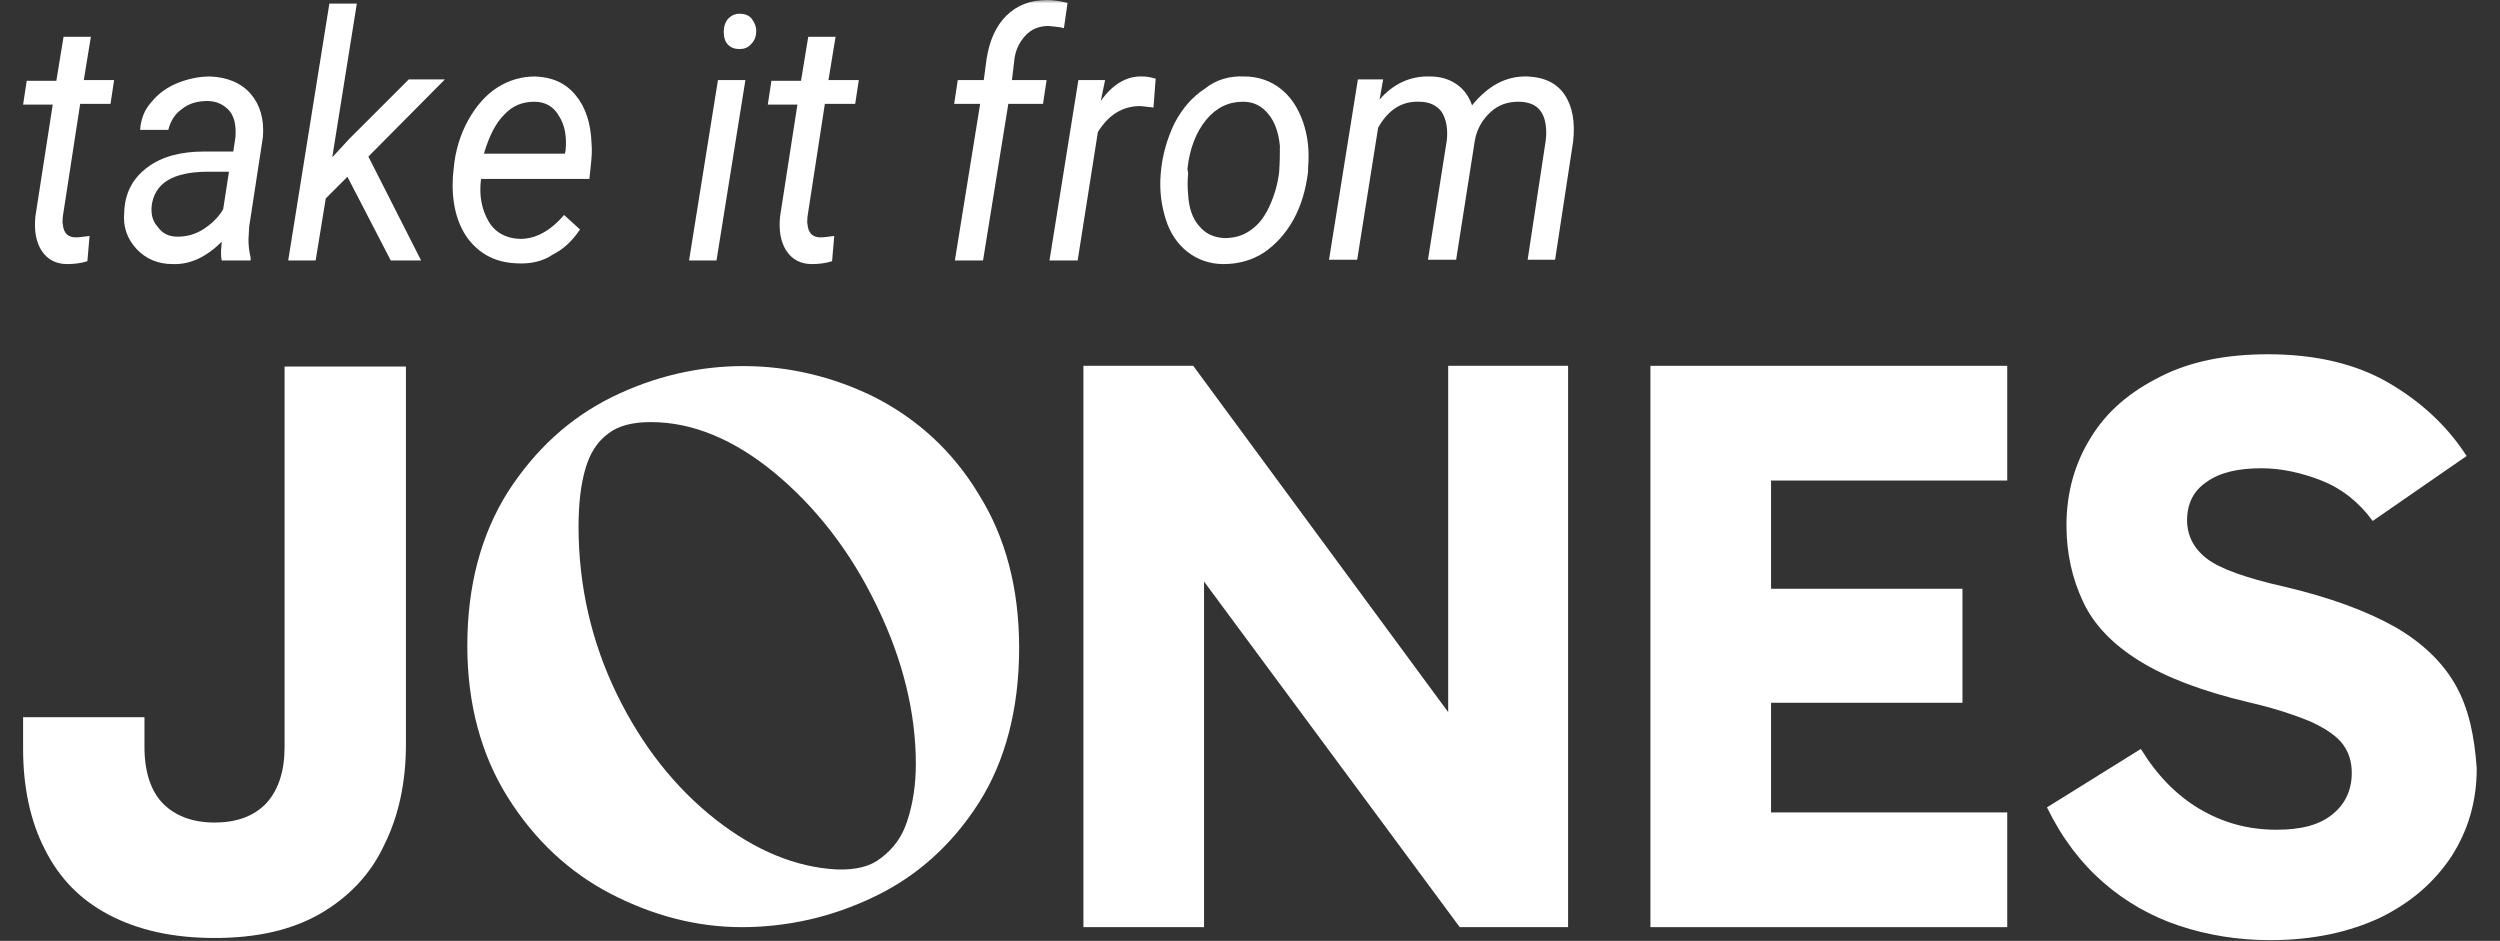
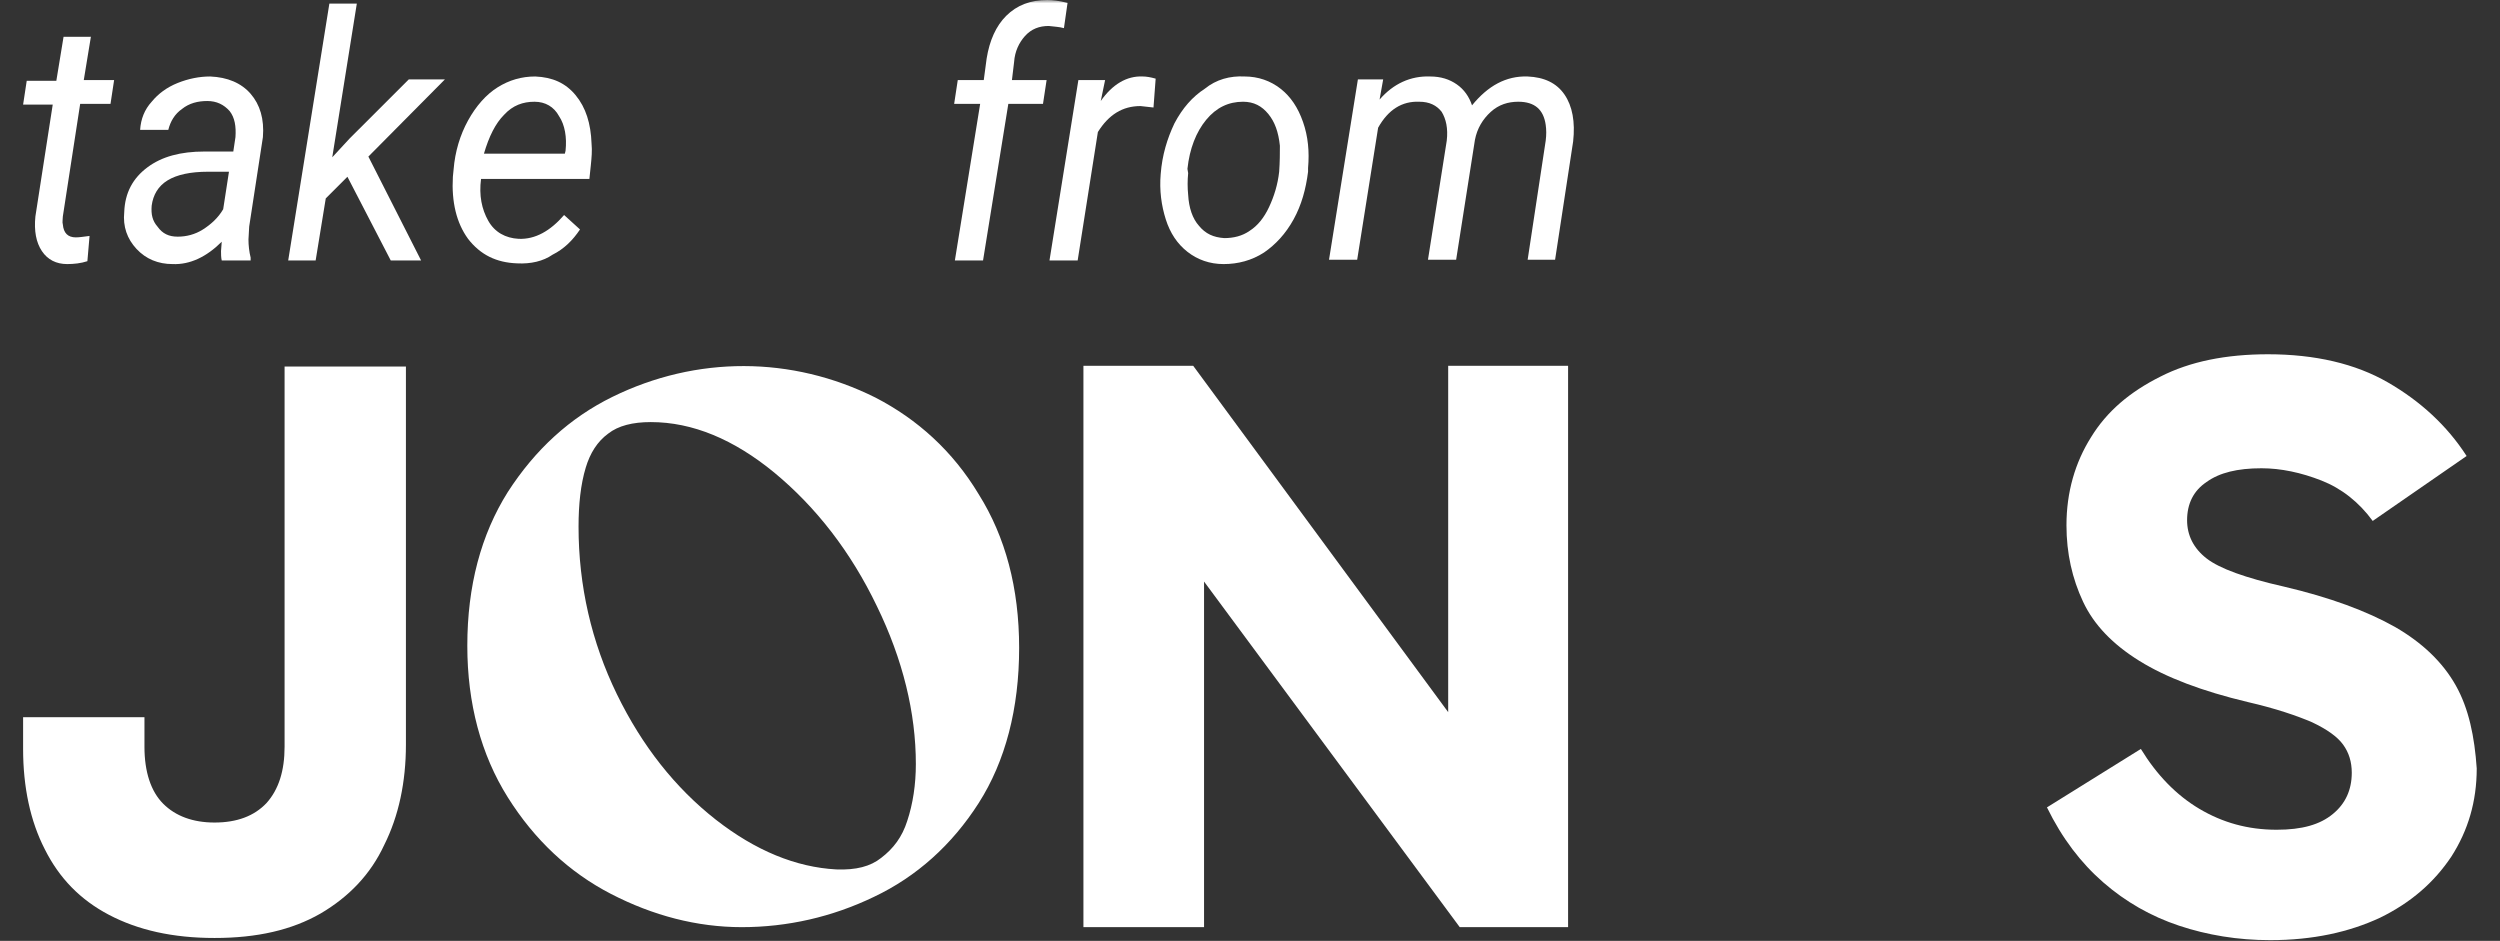
<svg xmlns="http://www.w3.org/2000/svg" width="372" height="140" viewBox="0 0 372 140" fill="none">
  <rect x="0" y="0" width="372" height="140" fill="#333333" stroke="none" />
  <path d="M13.541 5.368L12.466 11.917H16.98L16.443 15.46H11.929L9.35 32.209C9.35 32.638 9.242 33.068 9.35 33.39C9.457 34.678 10.102 35.322 11.284 35.322C11.822 35.322 12.466 35.215 13.326 35.107L13.004 38.865C12.037 39.187 10.962 39.294 9.995 39.294C8.382 39.294 7.093 38.65 6.233 37.362C5.373 36.074 5.051 34.356 5.266 32.209L7.845 15.568H3.438L3.976 12.025H8.382L9.457 5.476H13.541V5.368Z" fill="white" />
  <path d="M32.995 38.758C32.888 38.329 32.888 37.792 32.888 37.362L32.995 35.967C30.738 38.221 28.266 39.402 25.687 39.295C23.537 39.295 21.71 38.543 20.313 37.04C18.916 35.537 18.271 33.712 18.486 31.565C18.593 28.666 19.776 26.519 21.925 24.909C24.075 23.298 26.869 22.547 30.416 22.547H34.715L35.037 20.399C35.145 18.789 34.93 17.5 34.177 16.534C33.318 15.568 32.243 15.031 30.846 15.031C29.448 15.031 28.159 15.353 27.084 16.212C26.009 16.964 25.364 18.037 25.042 19.326H20.85C20.958 17.715 21.495 16.32 22.57 15.139C23.537 13.957 24.827 12.991 26.439 12.347C28.051 11.703 29.663 11.381 31.276 11.381C33.855 11.488 35.897 12.347 37.294 13.957C38.691 15.568 39.336 17.715 39.121 20.399L37.079 33.712L36.972 35.645C36.972 36.504 37.079 37.47 37.294 38.329V38.758H32.995ZM26.439 35.215C27.729 35.215 29.019 34.893 30.201 34.142C31.383 33.39 32.458 32.424 33.21 31.136L34.07 25.553H30.953C28.374 25.553 26.332 25.982 24.934 26.841C23.537 27.7 22.785 28.988 22.57 30.599C22.462 31.887 22.677 32.853 23.43 33.712C24.182 34.786 25.149 35.215 26.439 35.215Z" fill="white" />
  <path d="M51.697 26.304L48.473 29.525L46.968 38.758H42.884L49.01 0.537H53.094L49.44 23.405L52.019 20.614L60.832 11.81H66.206L54.814 23.298L62.66 38.758H58.145L51.697 26.304Z" fill="white" />
  <path d="M76.953 39.188C73.837 39.08 71.472 37.899 69.645 35.537C67.925 33.175 67.173 30.062 67.388 26.304L67.495 25.231C67.71 22.547 68.463 20.077 69.645 17.93C70.827 15.783 72.332 14.065 74.051 12.991C75.771 11.918 77.598 11.381 79.64 11.381C82.22 11.488 84.154 12.347 85.659 14.172C87.164 15.997 87.916 18.359 88.023 21.366C88.131 22.439 88.023 23.513 87.916 24.586L87.701 26.626H71.579C71.257 29.096 71.687 31.136 72.654 32.853C73.621 34.571 75.234 35.43 77.168 35.537C79.64 35.645 81.897 34.356 83.939 31.994L86.304 34.142C85.229 35.752 83.939 37.04 82.22 37.899C80.823 38.865 78.995 39.295 76.953 39.188ZM79.533 15.139C77.813 15.139 76.308 15.675 75.019 17.071C73.729 18.359 72.762 20.292 72.009 22.869H84.047L84.154 22.439C84.369 20.399 84.047 18.574 83.187 17.286C82.435 15.89 81.145 15.139 79.533 15.139Z" fill="white" />
-   <path d="M106.616 38.758H102.532L106.831 11.917H110.915L106.616 38.758ZM110.056 2.04C110.808 2.04 111.345 2.255 111.775 2.684C112.205 3.221 112.528 3.865 112.528 4.617C112.528 5.368 112.313 6.012 111.775 6.549C111.345 7.086 110.7 7.301 110.056 7.301C109.303 7.301 108.766 7.086 108.336 6.657C107.906 6.227 107.691 5.583 107.691 4.724C107.691 3.973 107.906 3.328 108.336 2.792C108.766 2.362 109.303 2.04 110.056 2.04Z" fill="white" />
  <mask id="mask0_4507_14206" style="mask-type:luminance" maskUnits="userSpaceOnUse" x="0" y="0" width="372" height="140">
-     <path d="M371.655 0H0V140H371.655V0Z" fill="white" />
-   </mask>
+     </mask>
  <g mask="url(#mask0_4507_14206)">
    <path d="M124.351 5.368L123.276 11.917H127.79L127.253 15.46H122.739L120.159 32.209C120.159 32.638 120.052 33.068 120.159 33.39C120.267 34.678 120.912 35.322 122.094 35.322C122.631 35.322 123.276 35.215 124.136 35.107L123.813 38.865C122.846 39.187 121.771 39.294 120.804 39.294C119.192 39.294 117.902 38.65 117.042 37.362C116.183 36.074 115.86 34.356 116.075 32.209L118.655 15.568H114.248L114.785 12.025H119.192L120.267 5.476H124.351V5.368Z" fill="white" />
  </g>
  <mask id="mask1_4507_14206" style="mask-type:luminance" maskUnits="userSpaceOnUse" x="0" y="0" width="372" height="140">
    <path d="M371.655 0H0V140H371.655V0Z" fill="white" />
  </mask>
  <g mask="url(#mask1_4507_14206)">
    <path d="M142.085 38.758L145.847 15.46H141.978L142.515 11.917H146.384L146.814 8.696C147.244 6.012 148.211 3.865 149.716 2.362C151.328 0.752 153.37 0 155.842 0C156.594 0 157.562 0.107 158.851 0.429L158.314 4.187C157.562 3.972 156.809 3.972 156.057 3.865C154.66 3.865 153.478 4.294 152.51 5.368C151.65 6.334 151.006 7.623 150.898 9.233L150.576 11.917H155.735L155.197 15.46H150.038L146.277 38.758H142.085Z" fill="white" />
  </g>
  <path d="M171.64 15.997L169.705 15.782C167.018 15.782 164.976 17.07 163.364 19.647L160.355 38.758H156.163L160.462 11.917H164.439L163.794 15.03C165.514 12.561 167.663 11.273 170.028 11.38C170.565 11.38 171.21 11.488 171.962 11.702L171.64 15.997Z" fill="white" />
  <path d="M185.182 11.38C187.224 11.38 189.051 12.025 190.555 13.206C192.06 14.387 193.135 15.997 193.887 18.144C194.64 20.291 194.854 22.546 194.64 25.015V25.552C194.317 28.129 193.672 30.491 192.49 32.638C191.308 34.785 189.803 36.396 188.083 37.577C186.256 38.758 184.214 39.295 182.065 39.295C180.023 39.295 178.196 38.65 176.691 37.469C175.186 36.288 174.111 34.678 173.467 32.638C172.822 30.598 172.499 28.344 172.714 25.874C172.929 23.083 173.682 20.614 174.756 18.359C175.939 16.104 177.443 14.387 179.27 13.206C180.99 11.81 183.032 11.273 185.182 11.38ZM176.798 25.767C176.691 26.841 176.691 27.914 176.798 28.988C176.906 30.92 177.443 32.531 178.411 33.604C179.378 34.785 180.56 35.322 182.172 35.43C183.569 35.43 184.859 35.108 185.934 34.356C187.116 33.604 188.083 32.423 188.836 30.813C189.588 29.203 190.126 27.485 190.34 25.552C190.448 24.049 190.448 22.761 190.448 21.687C190.233 19.647 189.696 18.144 188.728 16.963C187.761 15.782 186.579 15.138 184.967 15.138C182.817 15.138 180.99 15.997 179.485 17.822C177.981 19.647 177.013 22.117 176.691 25.123L176.798 25.767Z" fill="white" />
  <path d="M205.818 11.81L205.28 14.816C207.322 12.454 209.902 11.273 212.804 11.381C214.416 11.381 215.705 11.81 216.78 12.562C217.855 13.313 218.607 14.387 219.037 15.675C221.402 12.776 224.089 11.273 227.313 11.381C229.785 11.488 231.612 12.347 232.794 14.065C233.977 15.783 234.406 18.145 234.084 21.043L231.397 38.651H227.313L230 20.936C230.107 20.077 230.107 19.326 230 18.574C229.677 16.319 228.388 15.138 225.916 15.138C224.411 15.138 223.014 15.568 221.832 16.642C220.649 17.715 219.79 19.111 219.467 20.829L216.673 38.651H212.481L215.276 20.936C215.491 19.111 215.168 17.715 214.523 16.642C213.771 15.675 212.696 15.138 211.191 15.138C208.612 15.031 206.57 16.319 205.065 19.003L201.948 38.651H197.757L202.056 11.81H205.818Z" fill="white" />
  <path d="M215.49 105.966L177.55 54.433H161.214V137.96H179.162V86.534L217.209 137.96H233.331V54.433H215.49V105.966Z" fill="white" />
-   <path d="M245.584 137.96H298.678V120.89H263.533V104.571H292.014V87.608H263.533V71.503H298.678V54.433H245.584V137.96Z" fill="white" />
  <path d="M365.42 101.994C363.486 98.558 360.476 95.66 356.392 93.298C352.201 90.936 346.719 88.896 339.841 87.285C334.145 85.997 330.275 84.601 328.341 83.098C326.406 81.595 325.439 79.663 325.439 77.408C325.439 74.939 326.406 73.006 328.341 71.718C330.275 70.322 332.962 69.678 336.509 69.678C339.411 69.678 342.42 70.322 345.43 71.503C348.439 72.684 351.018 74.724 353.06 77.516L367.032 67.853C364.131 63.344 360.154 59.693 355.317 56.902C350.481 54.111 344.462 52.715 337.476 52.715C331.243 52.715 325.869 53.788 321.462 56.043C316.948 58.298 313.509 61.196 311.144 65.061C308.78 68.819 307.49 73.221 307.49 78.16C307.49 82.347 308.35 86.104 309.962 89.54C311.574 92.976 314.369 95.874 318.345 98.344C322.322 100.813 327.696 102.853 334.467 104.463C338.659 105.43 341.775 106.503 344.032 107.469C346.289 108.543 347.794 109.617 348.654 110.798C349.514 111.979 349.944 113.374 349.944 114.985C349.944 117.561 348.976 119.601 347.149 121.104C345.215 122.715 342.528 123.466 338.766 123.466C334.467 123.466 330.705 122.393 327.266 120.353C323.827 118.313 320.925 115.307 318.56 111.442L304.588 120.138C306.845 124.755 309.64 128.405 312.972 131.304C316.303 134.203 320.065 136.35 324.257 137.746C328.448 139.141 332.962 139.893 337.799 139.893C344.14 139.893 349.514 138.712 354.135 136.565C358.757 134.31 362.196 131.304 364.775 127.439C367.247 123.574 368.537 119.279 368.537 114.341C368.215 109.617 367.355 105.43 365.42 101.994Z" fill="white" />
  <path d="M130.261 59.156C117.793 52.929 103.606 52.929 91.139 59.049C84.798 62.163 79.639 66.886 75.555 73.221C71.578 79.555 69.536 87.178 69.536 96.089C69.536 104.678 71.578 112.301 75.555 118.635C79.531 124.969 84.69 129.801 90.924 133.021C97.158 136.242 103.714 137.96 110.377 137.96C117.148 137.96 123.812 136.457 130.046 133.451C136.387 130.445 141.653 125.721 145.63 119.494C149.606 113.267 151.648 105.429 151.648 96.411C151.648 87.5 149.606 79.877 145.63 73.543C141.761 67.101 136.494 62.377 130.261 59.156ZM134.989 122.178C134.237 124.54 132.947 126.258 131.12 127.653C129.508 128.942 127.359 129.478 124.457 129.371C118.438 129.049 112.419 126.58 106.508 121.963C100.489 117.239 95.546 111.012 91.784 103.282C88.022 95.552 86.088 87.178 86.088 78.374C86.088 75.046 86.41 72.04 87.162 69.57C87.807 67.423 88.882 65.706 90.494 64.525C91.999 63.343 94.148 62.807 96.835 62.807C103.069 62.807 109.195 65.383 115.214 70.322C121.447 75.475 126.606 82.132 130.475 90.184C134.345 98.129 136.279 106.074 136.279 113.696C136.279 116.702 135.849 119.601 134.989 122.178Z" fill="white" />
  <path d="M42.345 111.12C42.345 114.663 41.485 117.454 39.658 119.494C37.831 121.427 35.252 122.393 31.92 122.393C28.695 122.393 26.116 121.427 24.289 119.601C22.462 117.776 21.495 114.877 21.495 111.12V106.718H3.438V111.442C3.438 117.132 4.513 122.178 6.663 126.365C8.812 130.66 11.929 133.881 16.228 136.135C20.527 138.39 25.686 139.571 31.92 139.571C38.261 139.571 43.42 138.39 47.719 135.92C51.91 133.451 55.135 130.123 57.177 125.721C59.326 121.427 60.401 116.381 60.401 110.798V54.54H42.345V111.12Z" fill="white" />
</svg>